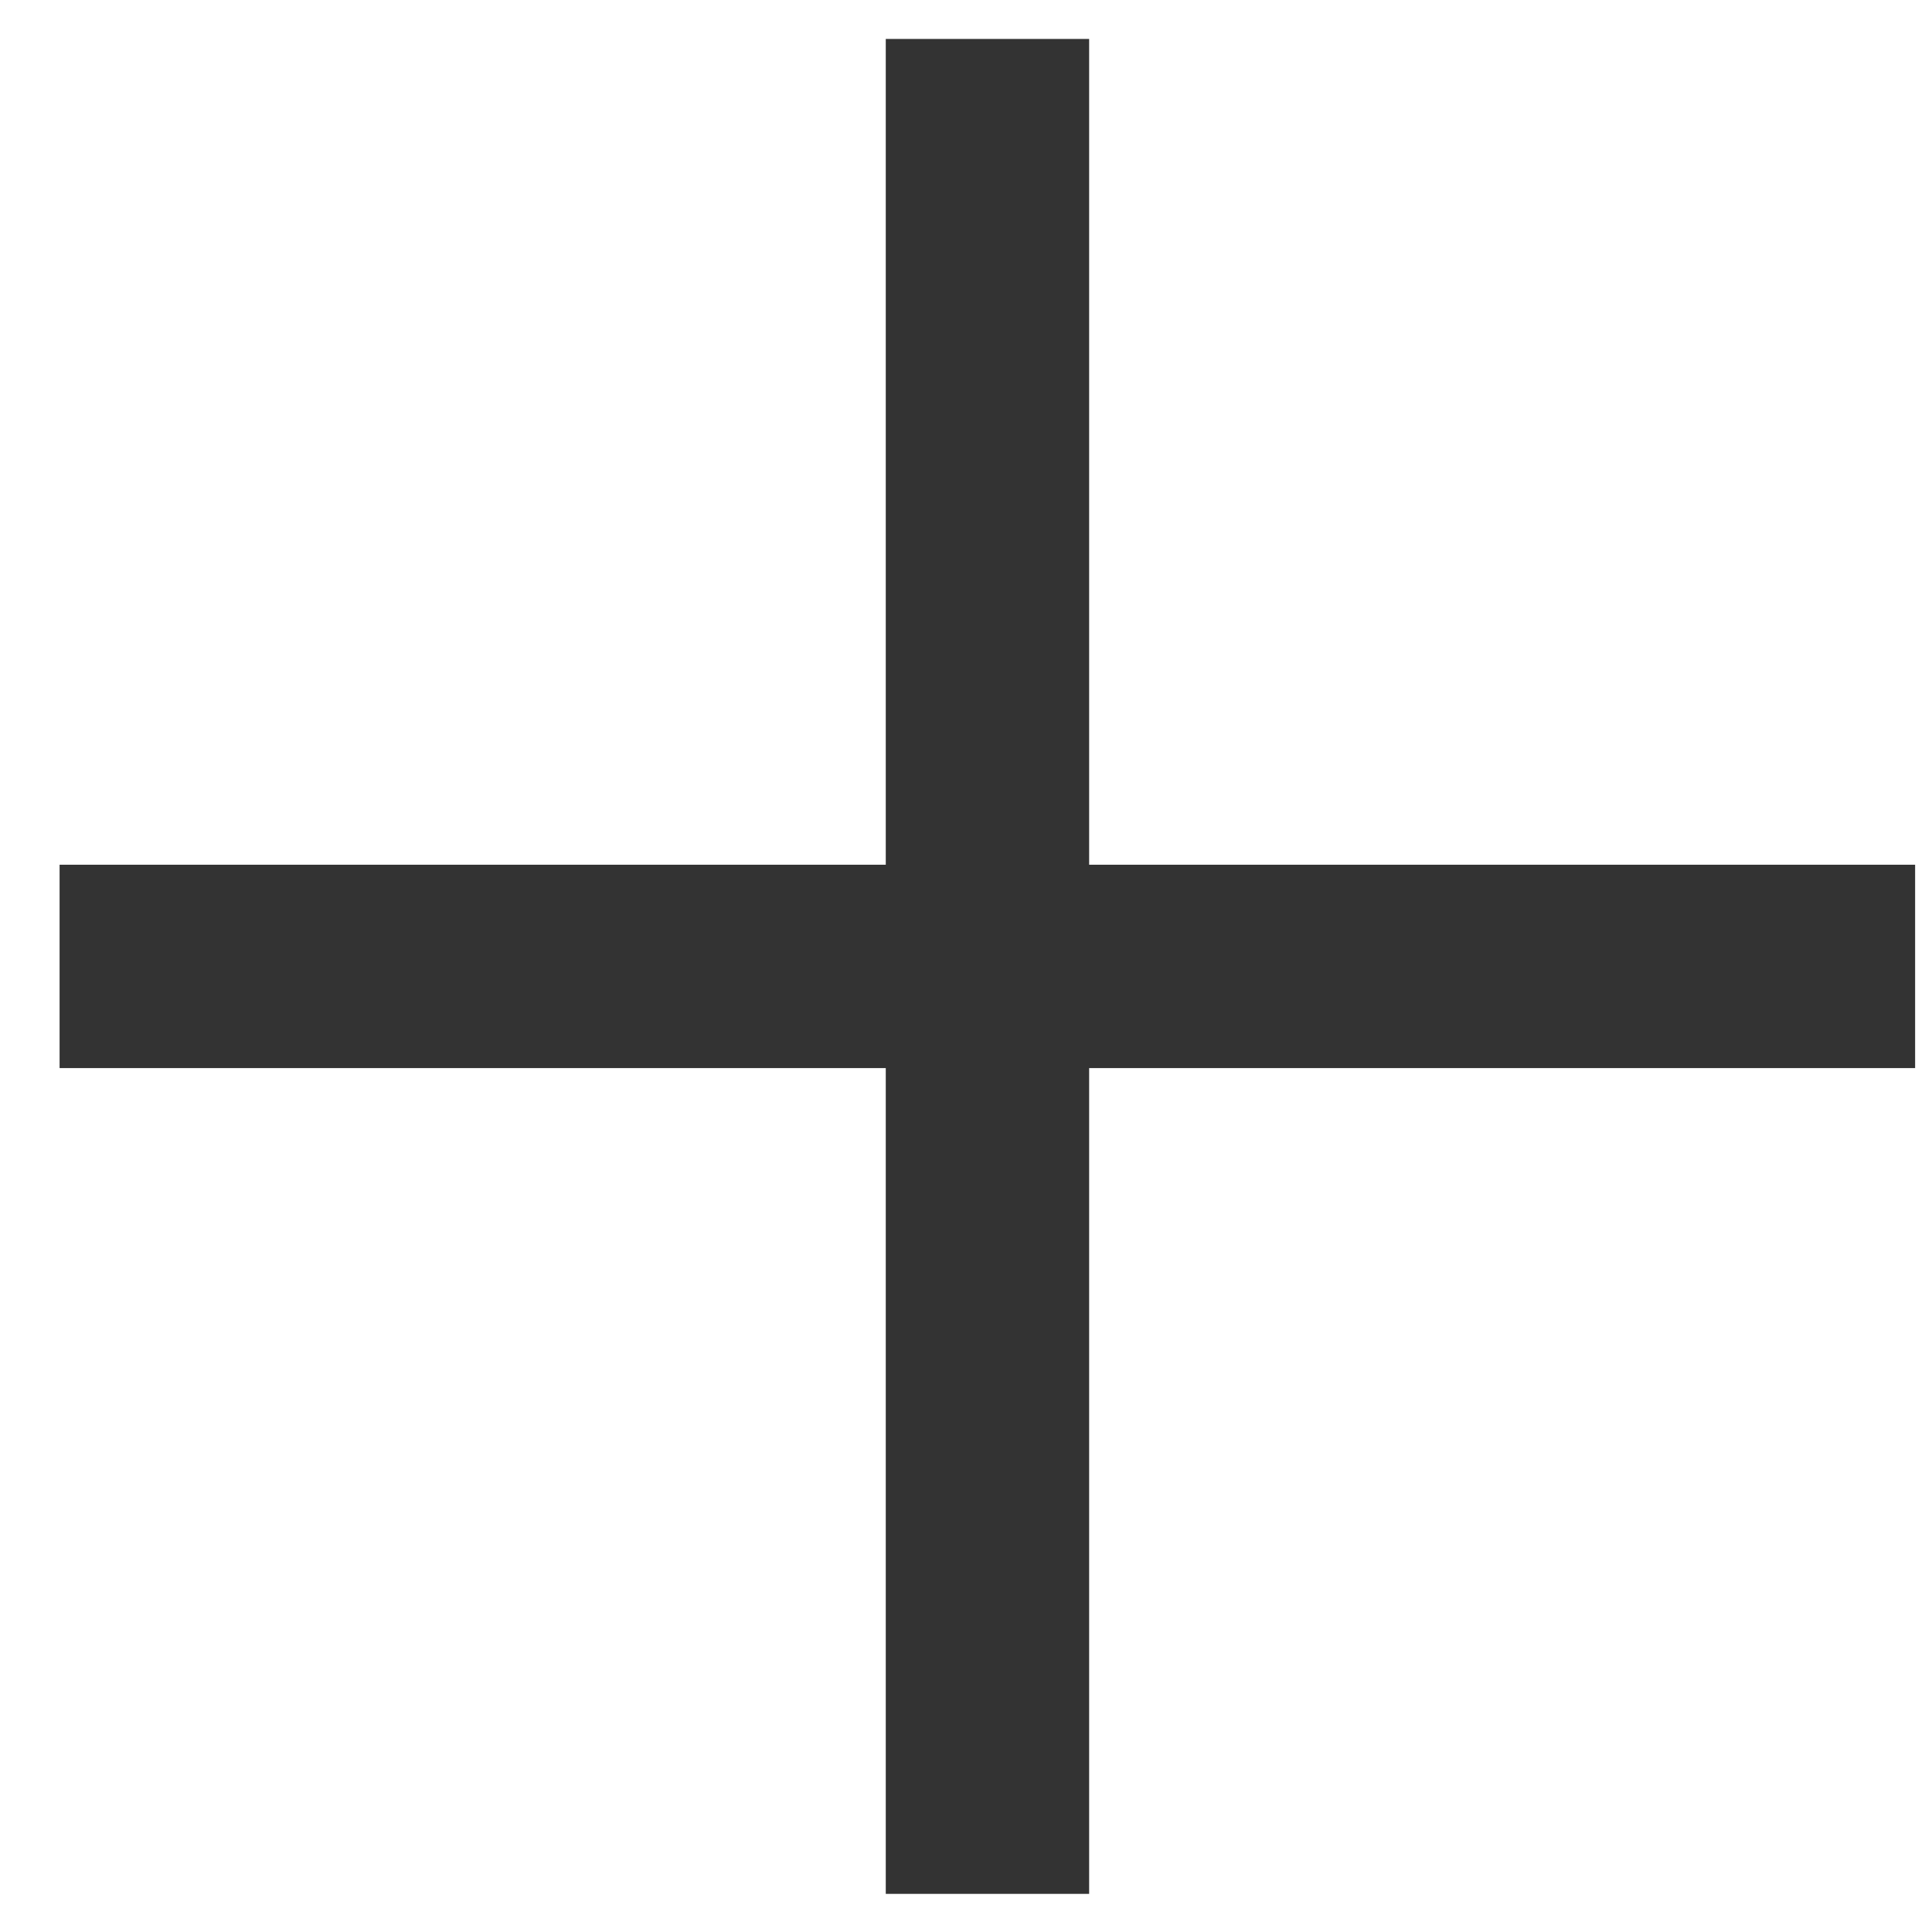
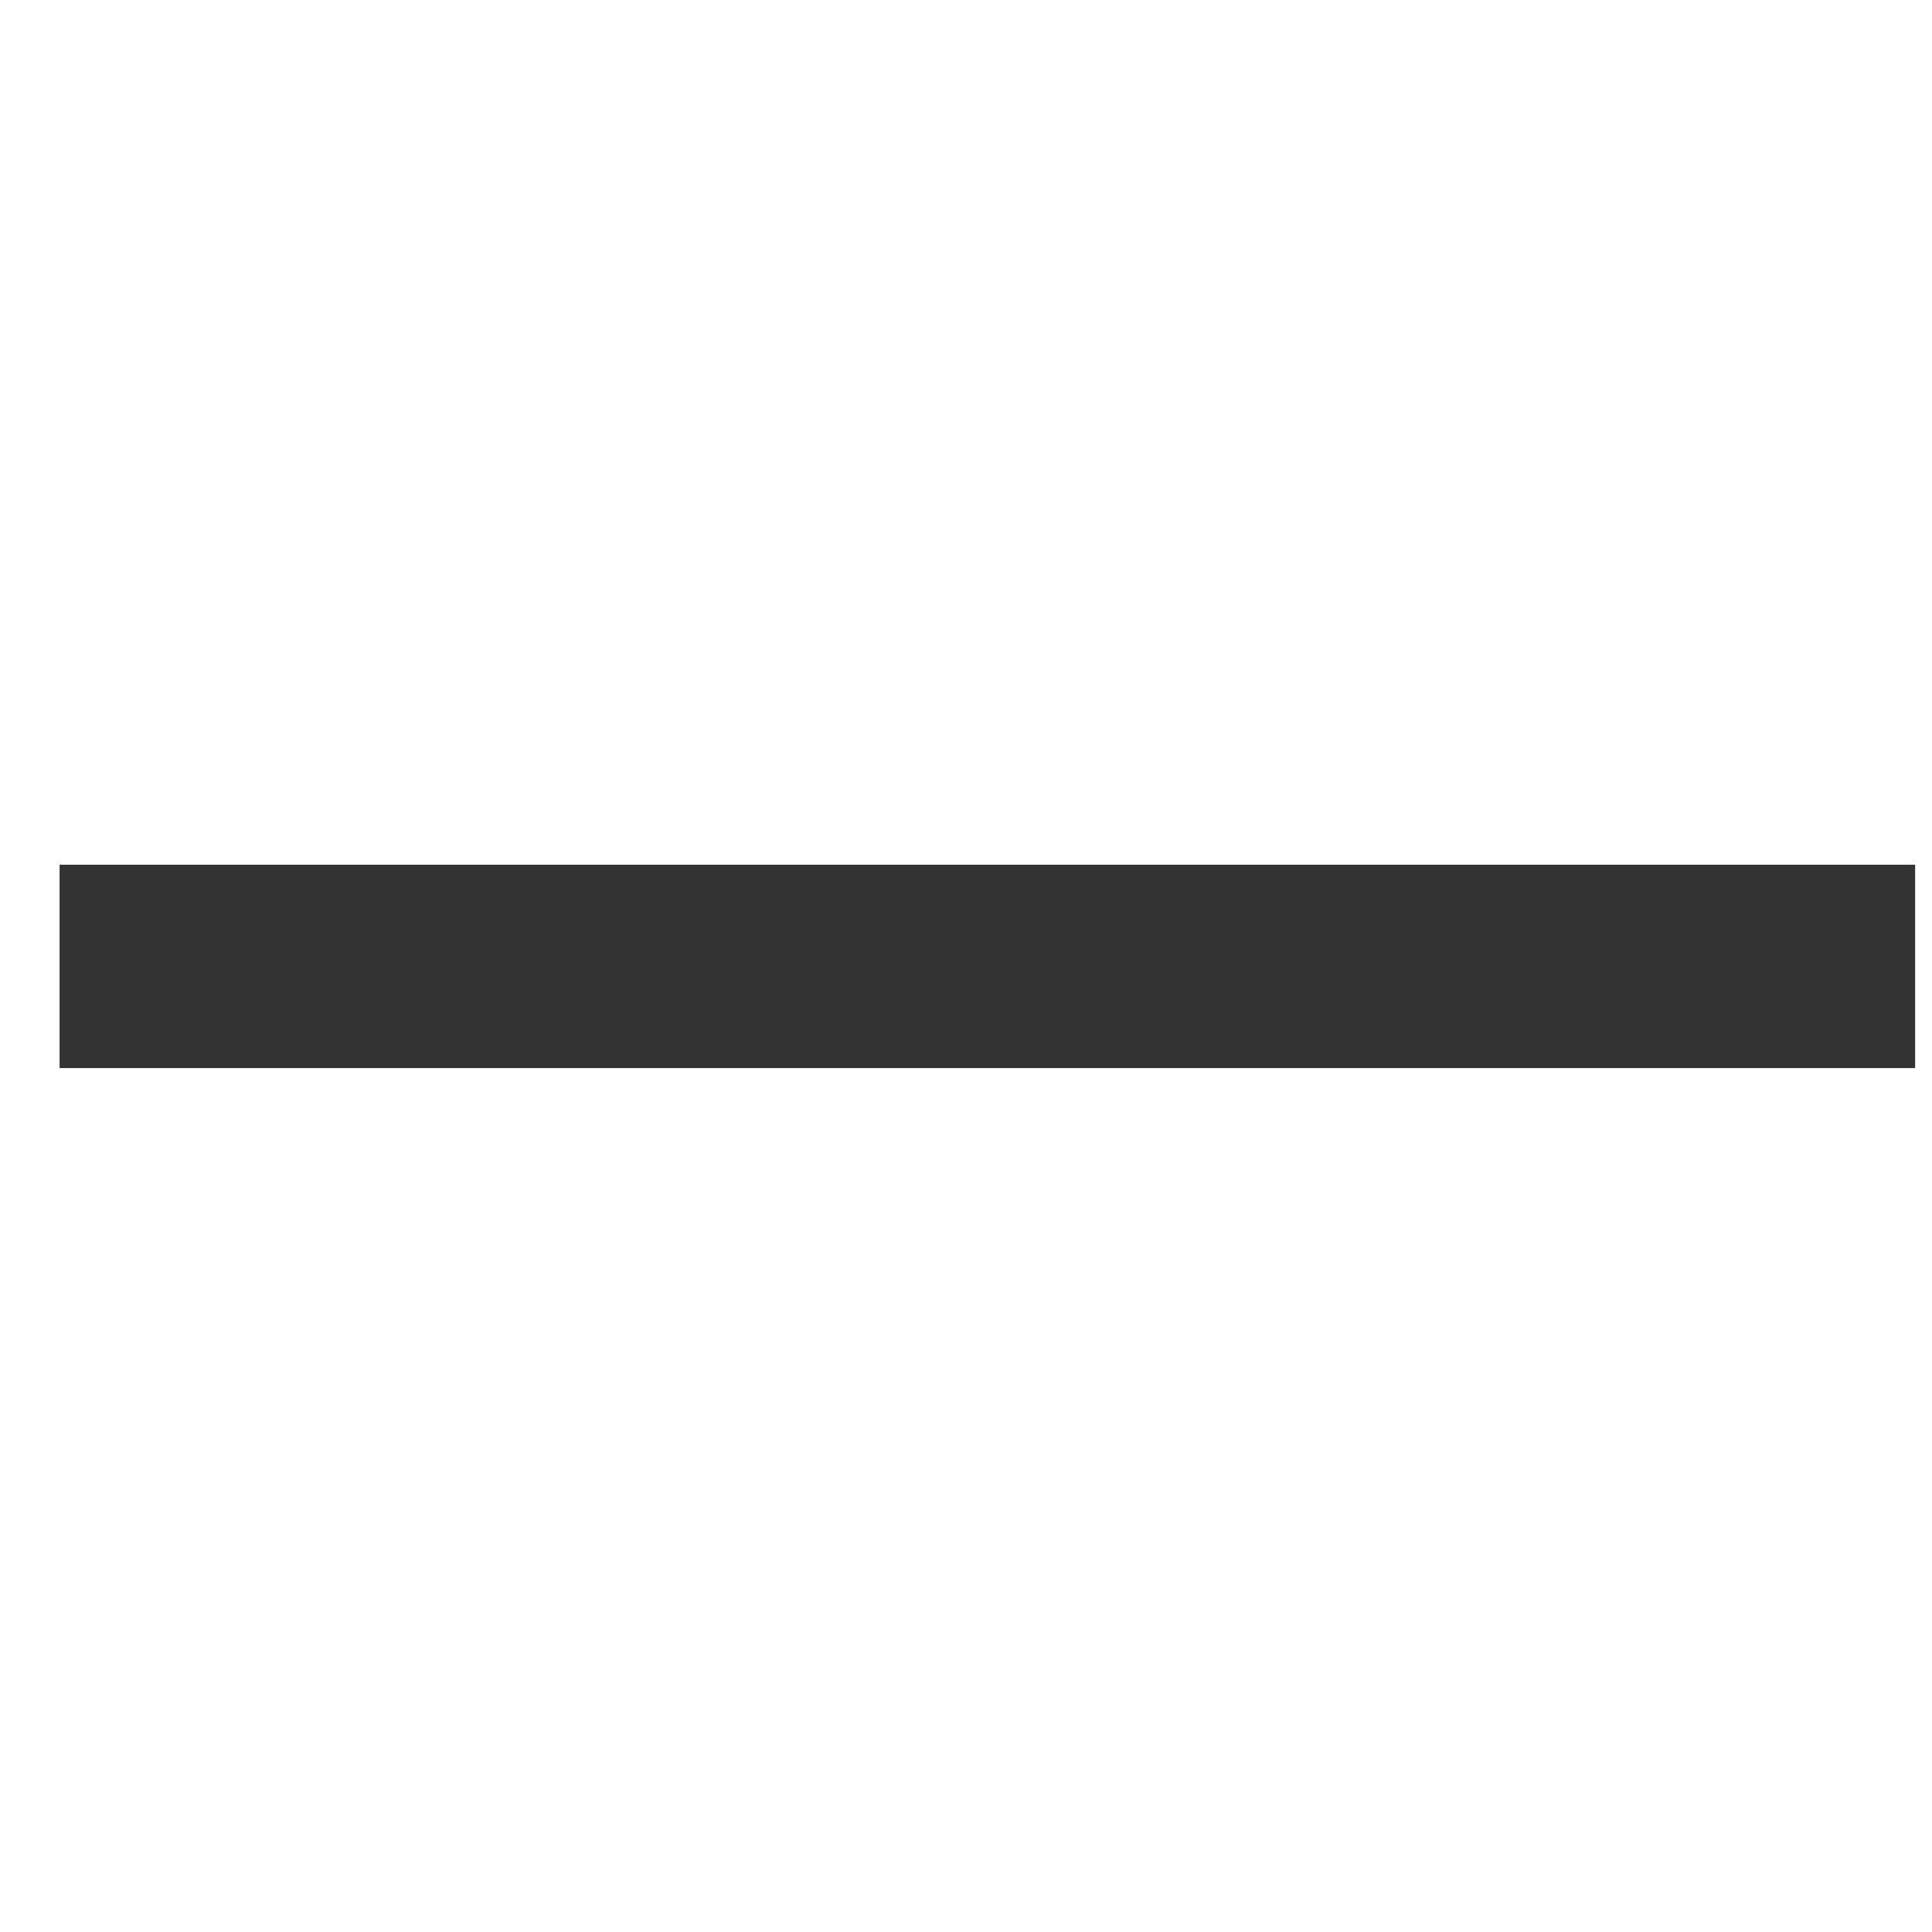
<svg xmlns="http://www.w3.org/2000/svg" width="19" height="19" viewBox="0 0 19 19" fill="none">
  <path d="M0.586 9.504H18.834" stroke="#333333" stroke-width="2" />
-   <path d="M9.711 0.383V18.625" stroke="#333333" stroke-width="2" />
</svg>